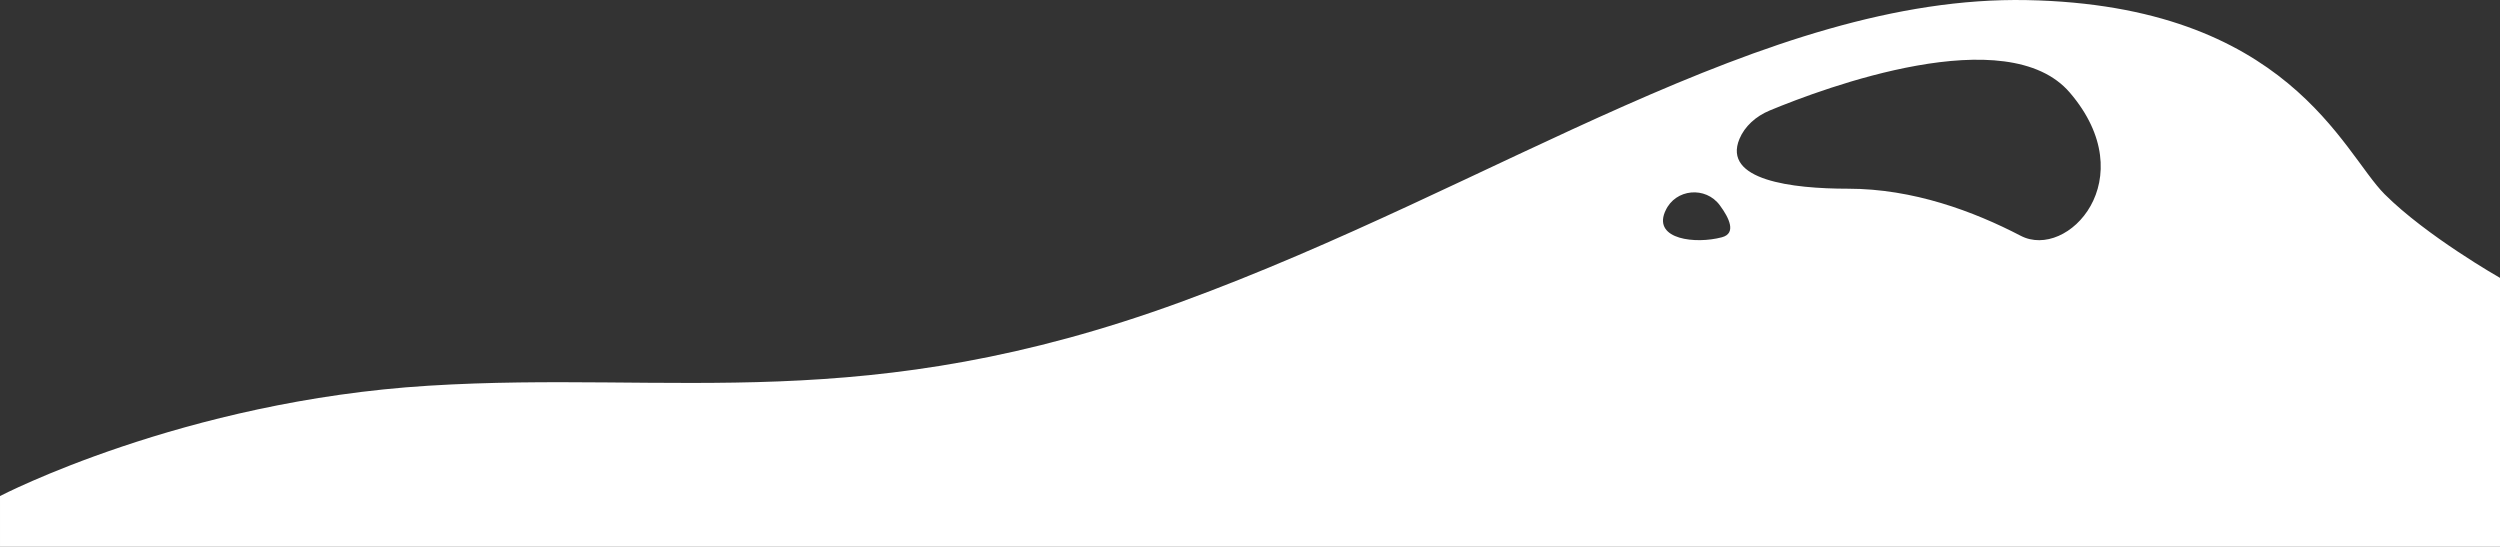
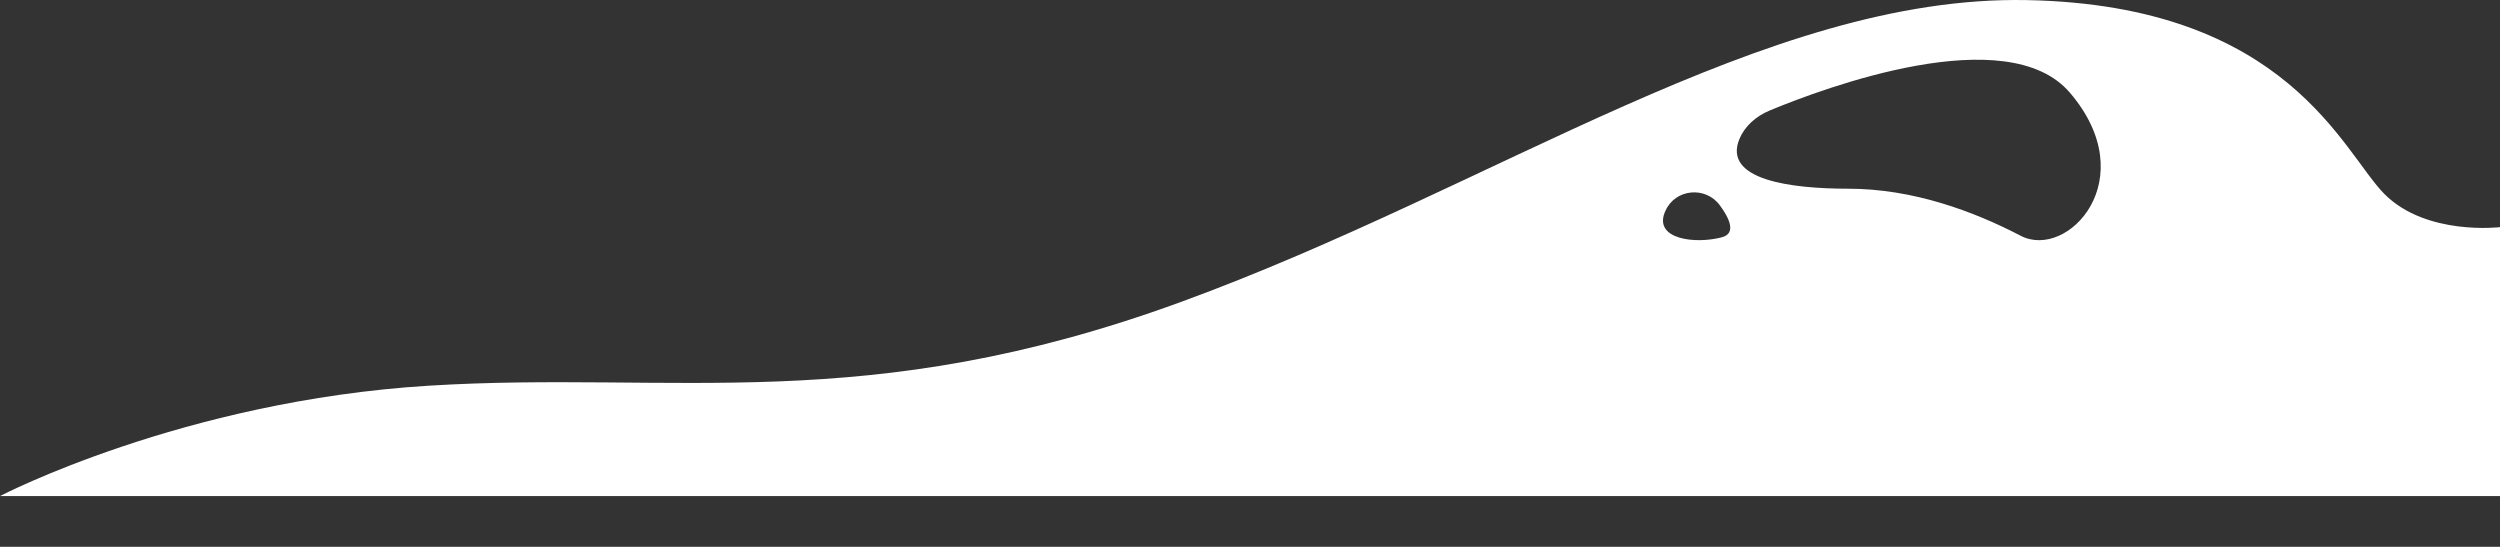
<svg xmlns="http://www.w3.org/2000/svg" viewBox="0 0 1971 431.08">
  <rect x="0" y="0" width="1971" height="431.08" fill="#333333" stroke="none" />
  <defs>
    <style>.cls-1{fill:#fff;}</style>
  </defs>
  <title>Ресурс 2</title>
  <g id="Слой_2" data-name="Слой 2">
    <g id="Слой_1-2" data-name="Слой 1">
-       <path class="cls-1" d="M1880,153.08c-33-33-76-149-282-153s-418,147-667,238-399,54-593,66-338,87-338,87v40H1971v-212S1913,186.08,1880,153.08Zm-522.5,34c-20.8,5.5-53.6,1.7-45-19.7.2-.4.4-.9.6-1.3,7.8-17.3,31.7-19.5,42.9-4.1C1363.3,171.88,1369.2,184,1357.5,187.08Zm235.6-1.2c-37.1-19.3-84.8-37.1-136-37.1-44.4,0-99.3-6.7-85.7-39.3,4.1-9.8,12.8-17.8,23.9-22.4,43.2-17.9,187.3-71.7,236.6-14C1690.2,141.28,1630.1,205.18,1593.1,185.88Z" />
+       <path class="cls-1" d="M1880,153.08c-33-33-76-149-282-153s-418,147-667,238-399,54-593,66-338,87-338,87H1971v-212S1913,186.08,1880,153.08Zm-522.5,34c-20.8,5.5-53.6,1.7-45-19.7.2-.4.4-.9.6-1.3,7.8-17.3,31.7-19.5,42.9-4.1C1363.3,171.88,1369.2,184,1357.5,187.08Zm235.6-1.2c-37.1-19.3-84.8-37.1-136-37.1-44.4,0-99.3-6.7-85.7-39.3,4.1-9.8,12.8-17.8,23.9-22.4,43.2-17.9,187.3-71.7,236.6-14C1690.2,141.28,1630.1,205.18,1593.1,185.88Z" />
    </g>
  </g>
</svg>